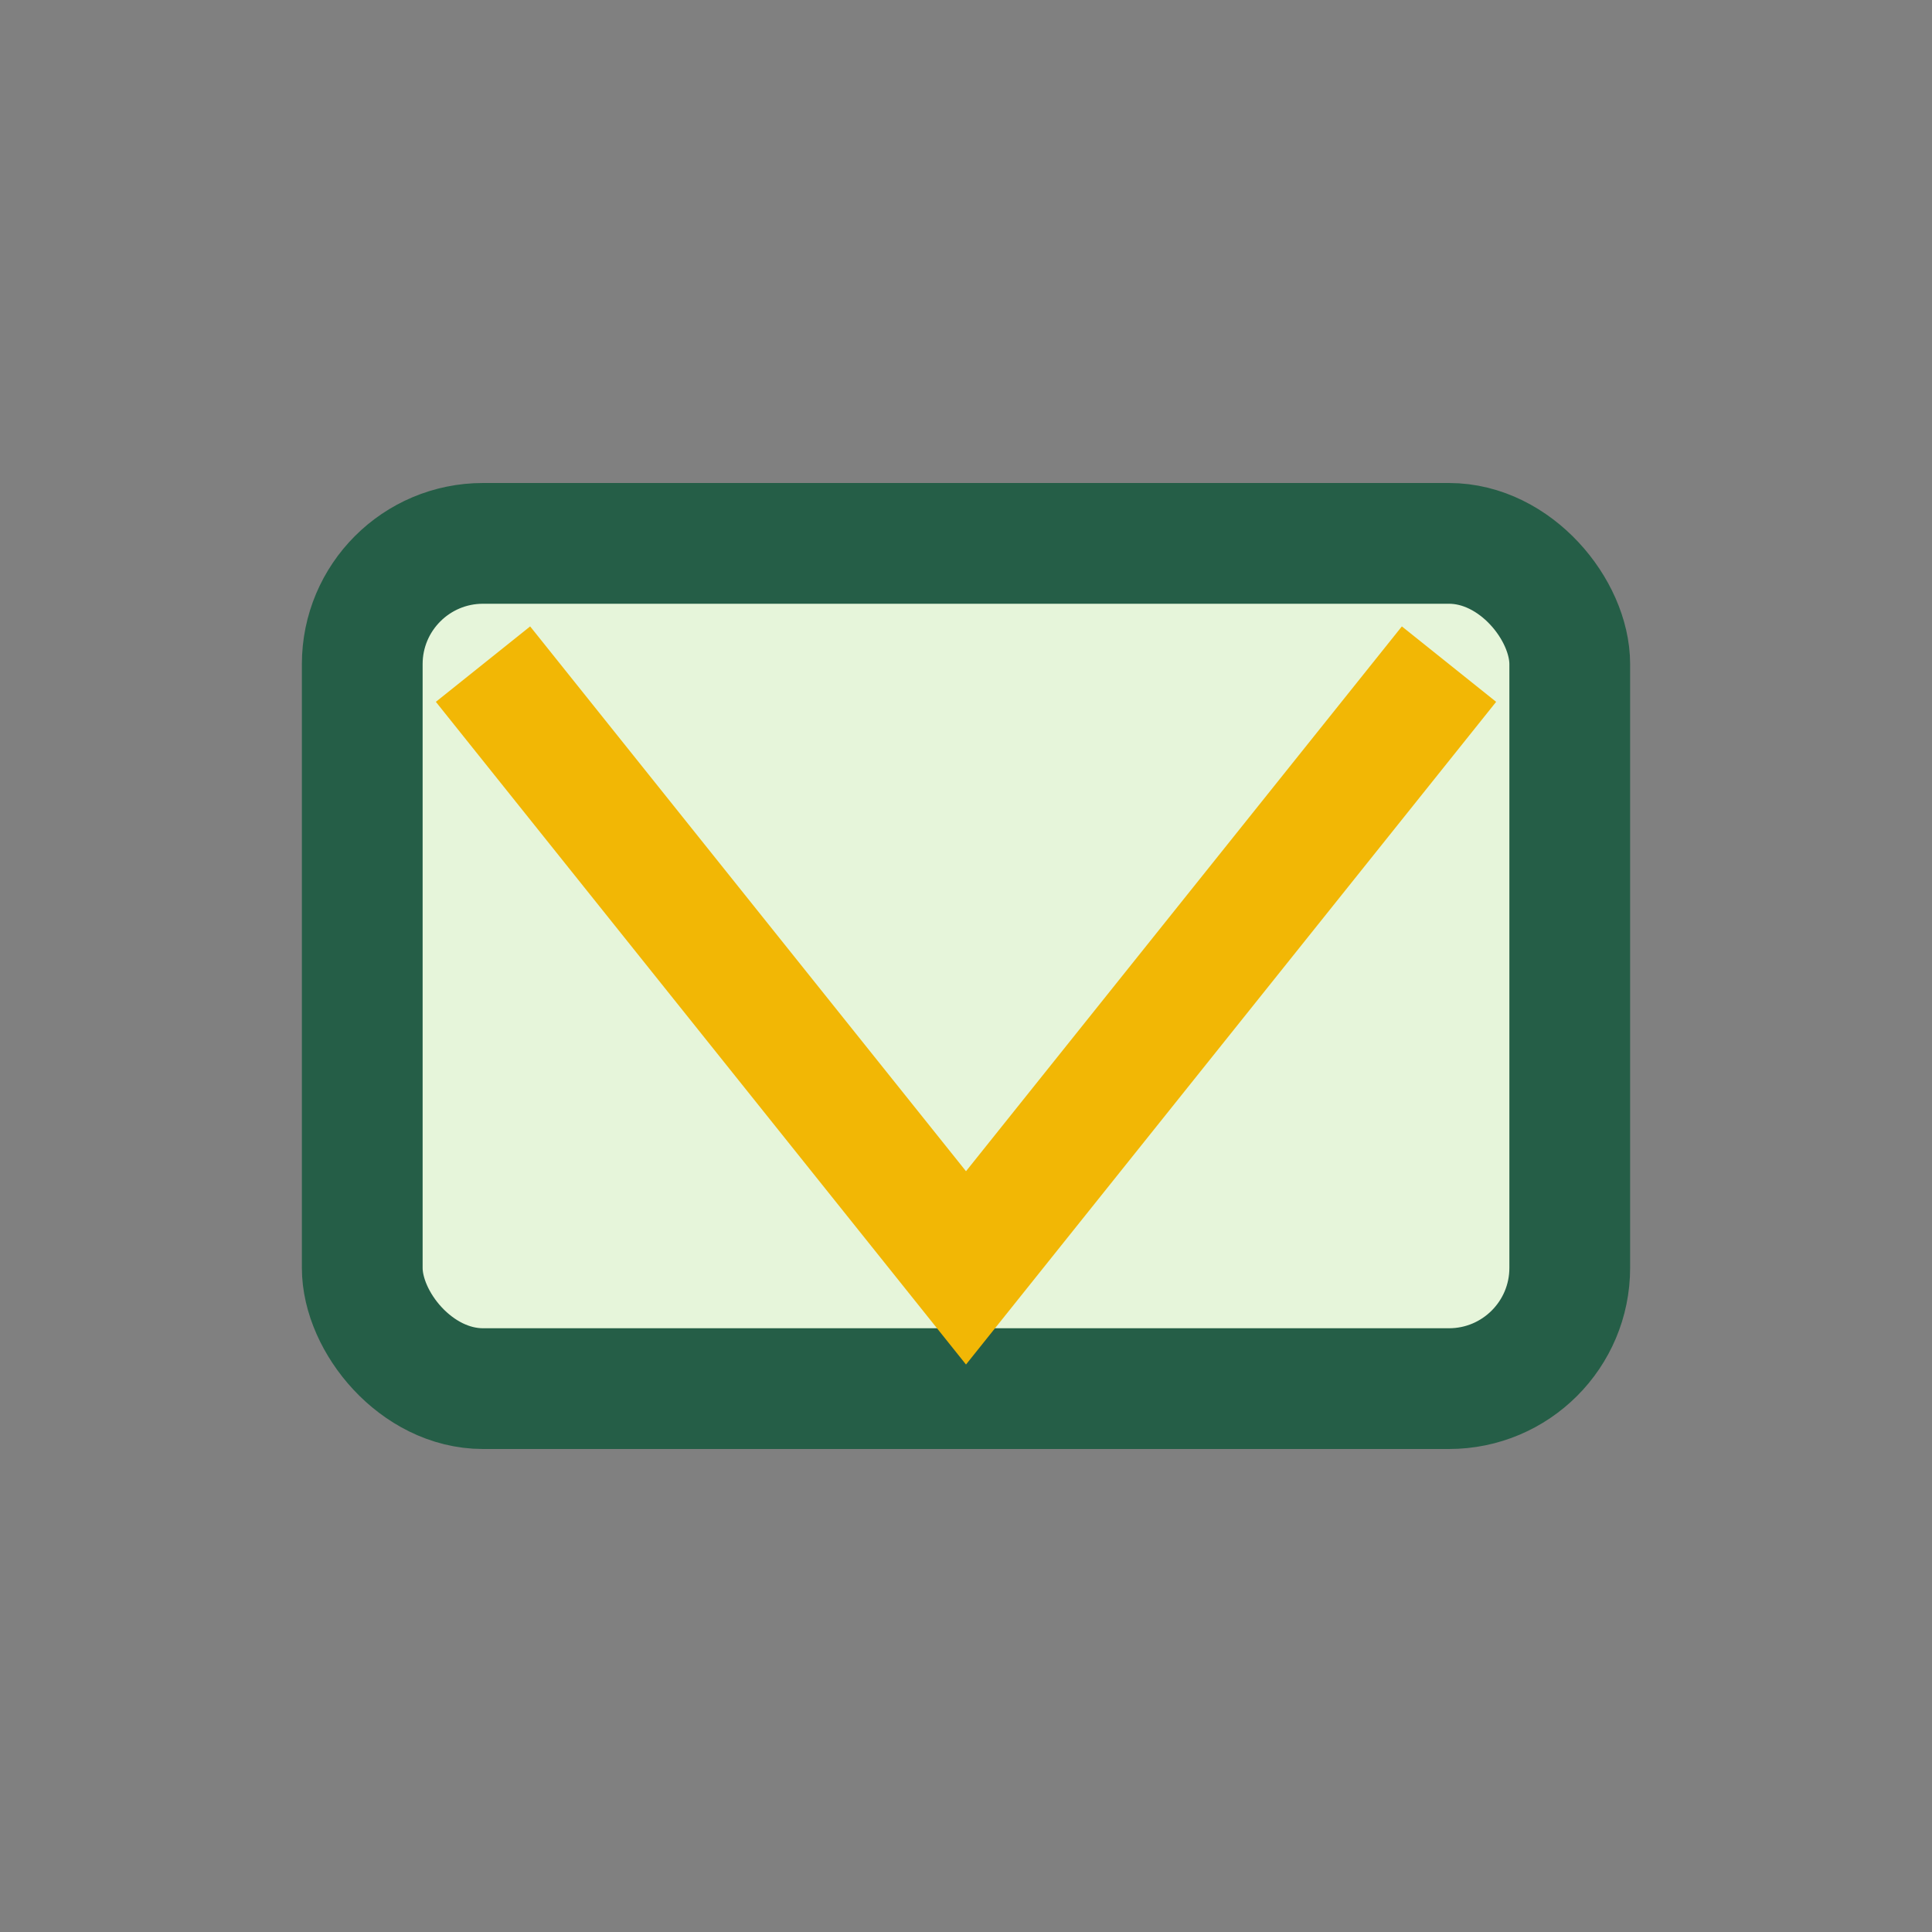
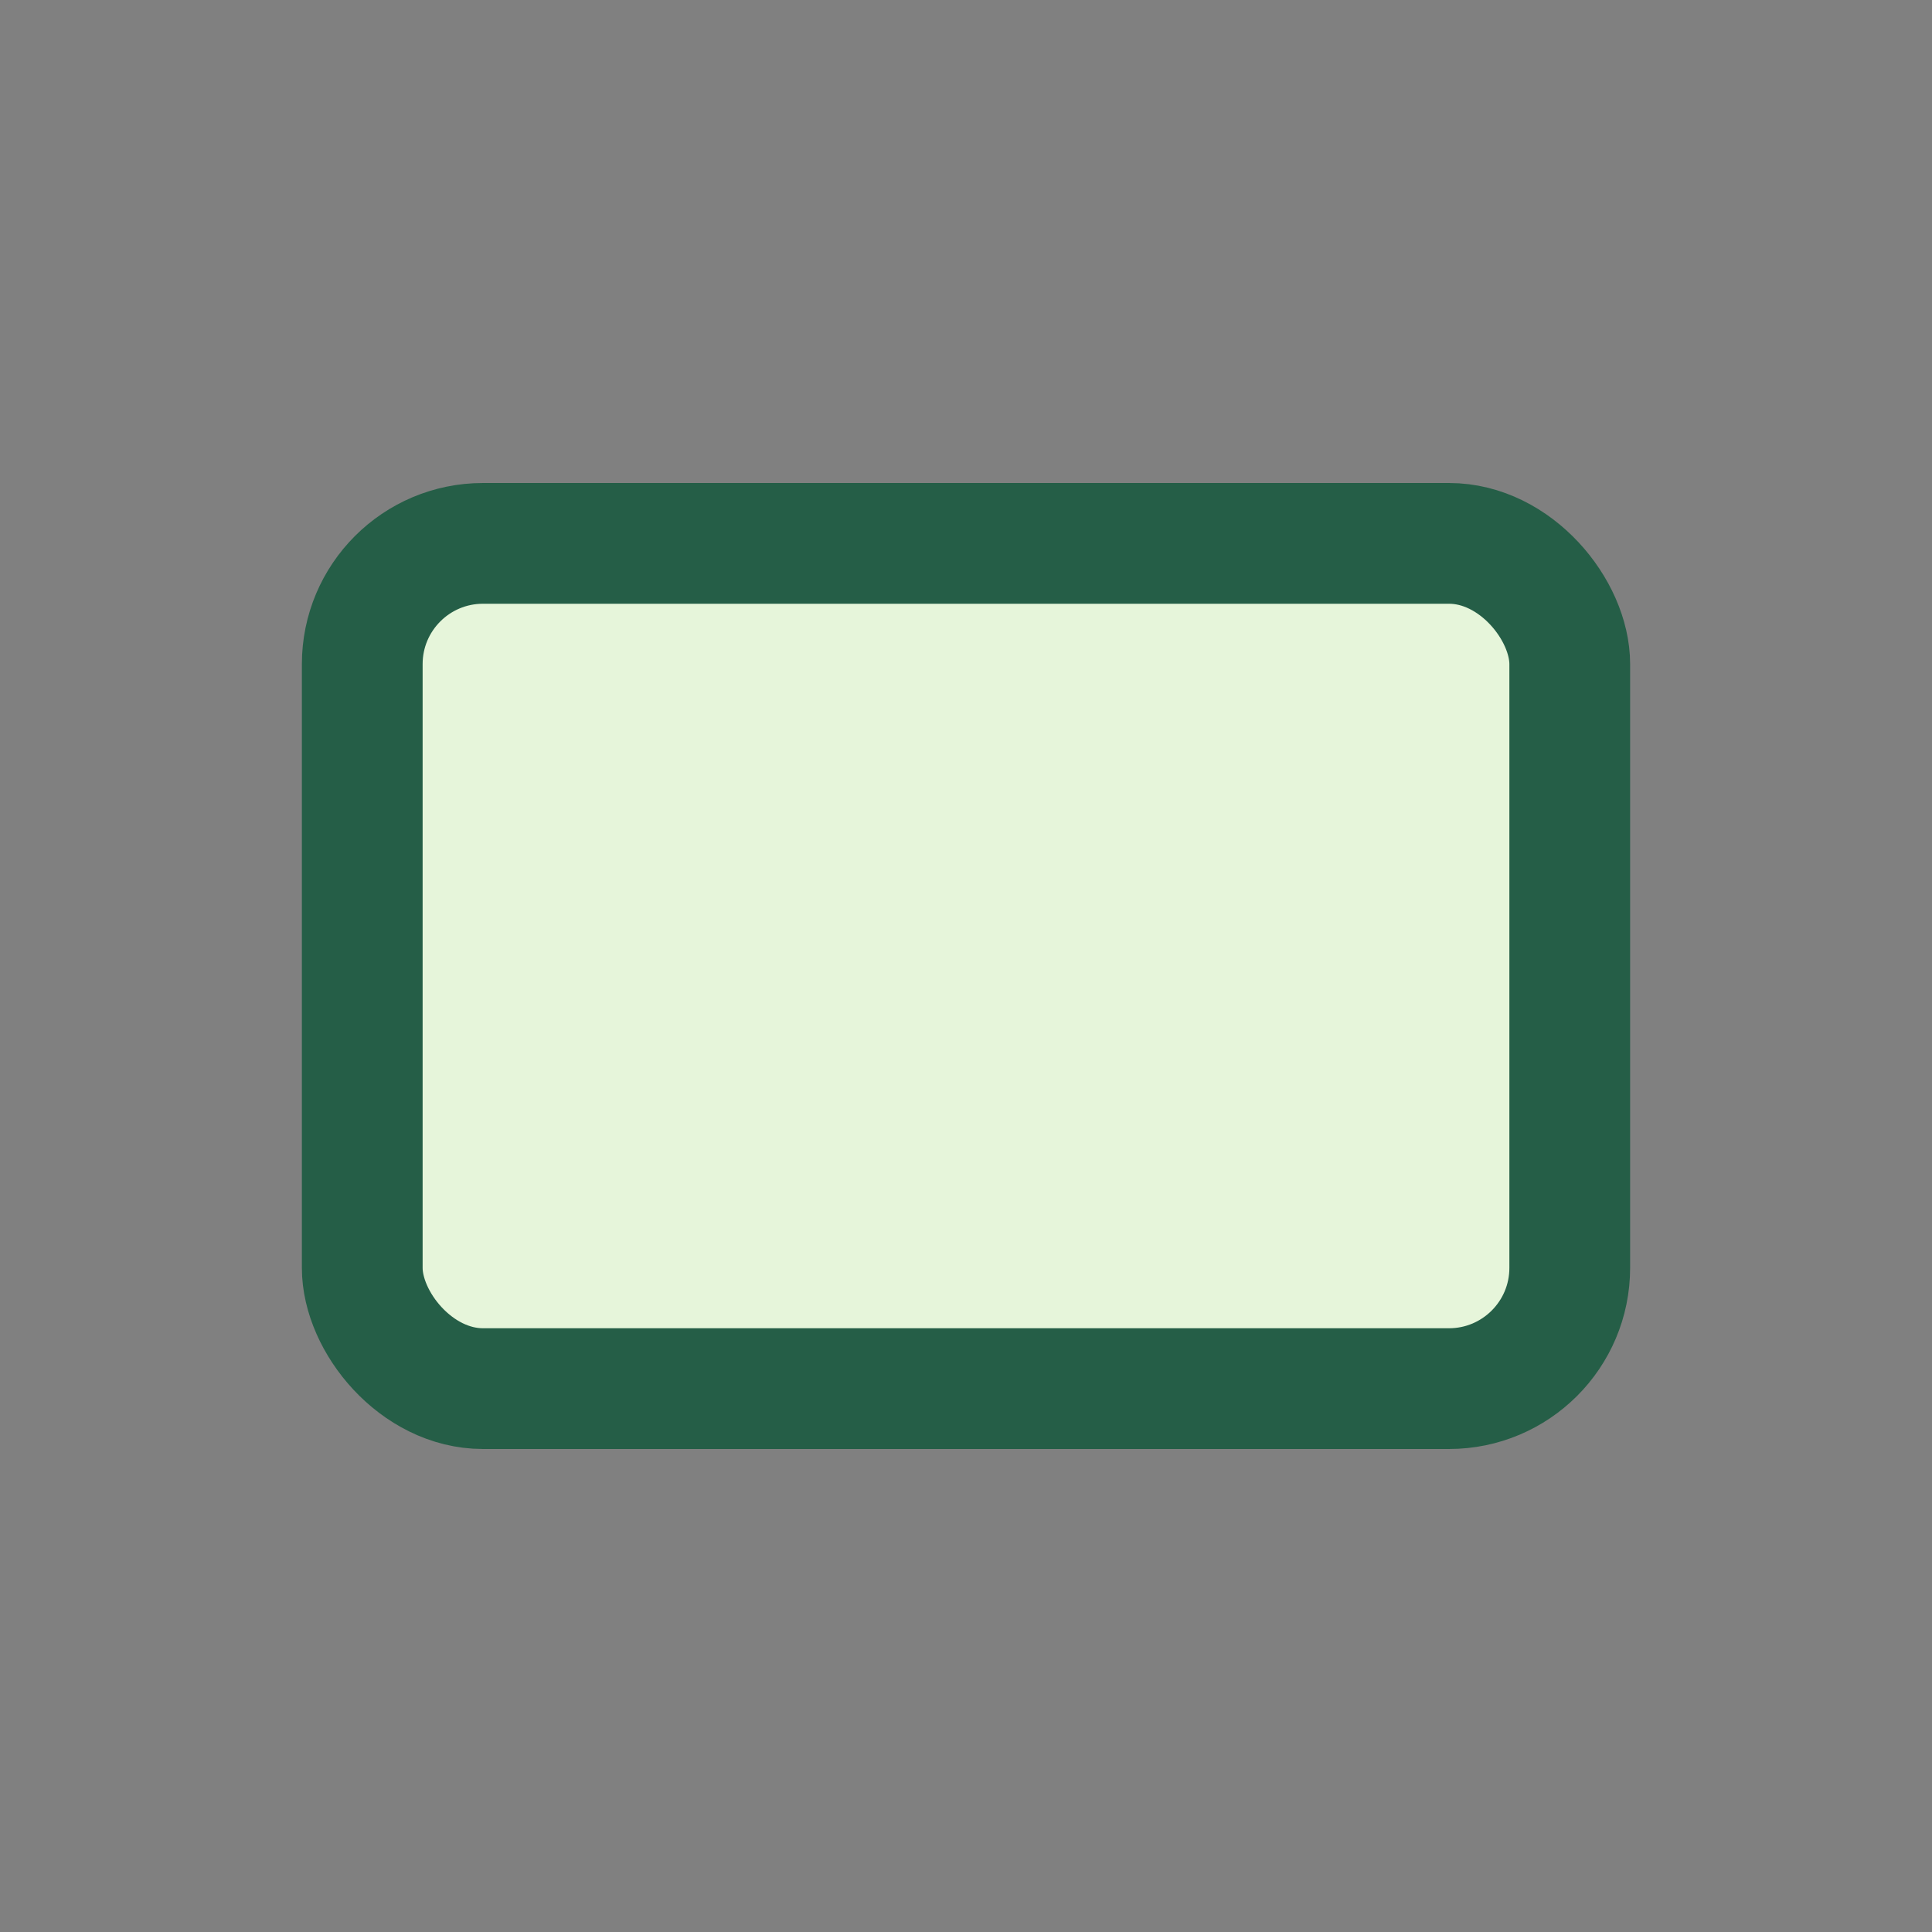
<svg xmlns="http://www.w3.org/2000/svg" width="32" height="32" viewBox="0 0 32 32">
  <rect x="0" y="0" width="32" height="32" fill="#808080" stroke="none" />
  <rect x="6" y="9" width="20" height="14" rx="2" fill="#E6F5DA" stroke="#255E47" stroke-width="2" />
-   <polyline points="8,11 16,21 24,11" fill="none" stroke="#F2B705" stroke-width="2" />
</svg>